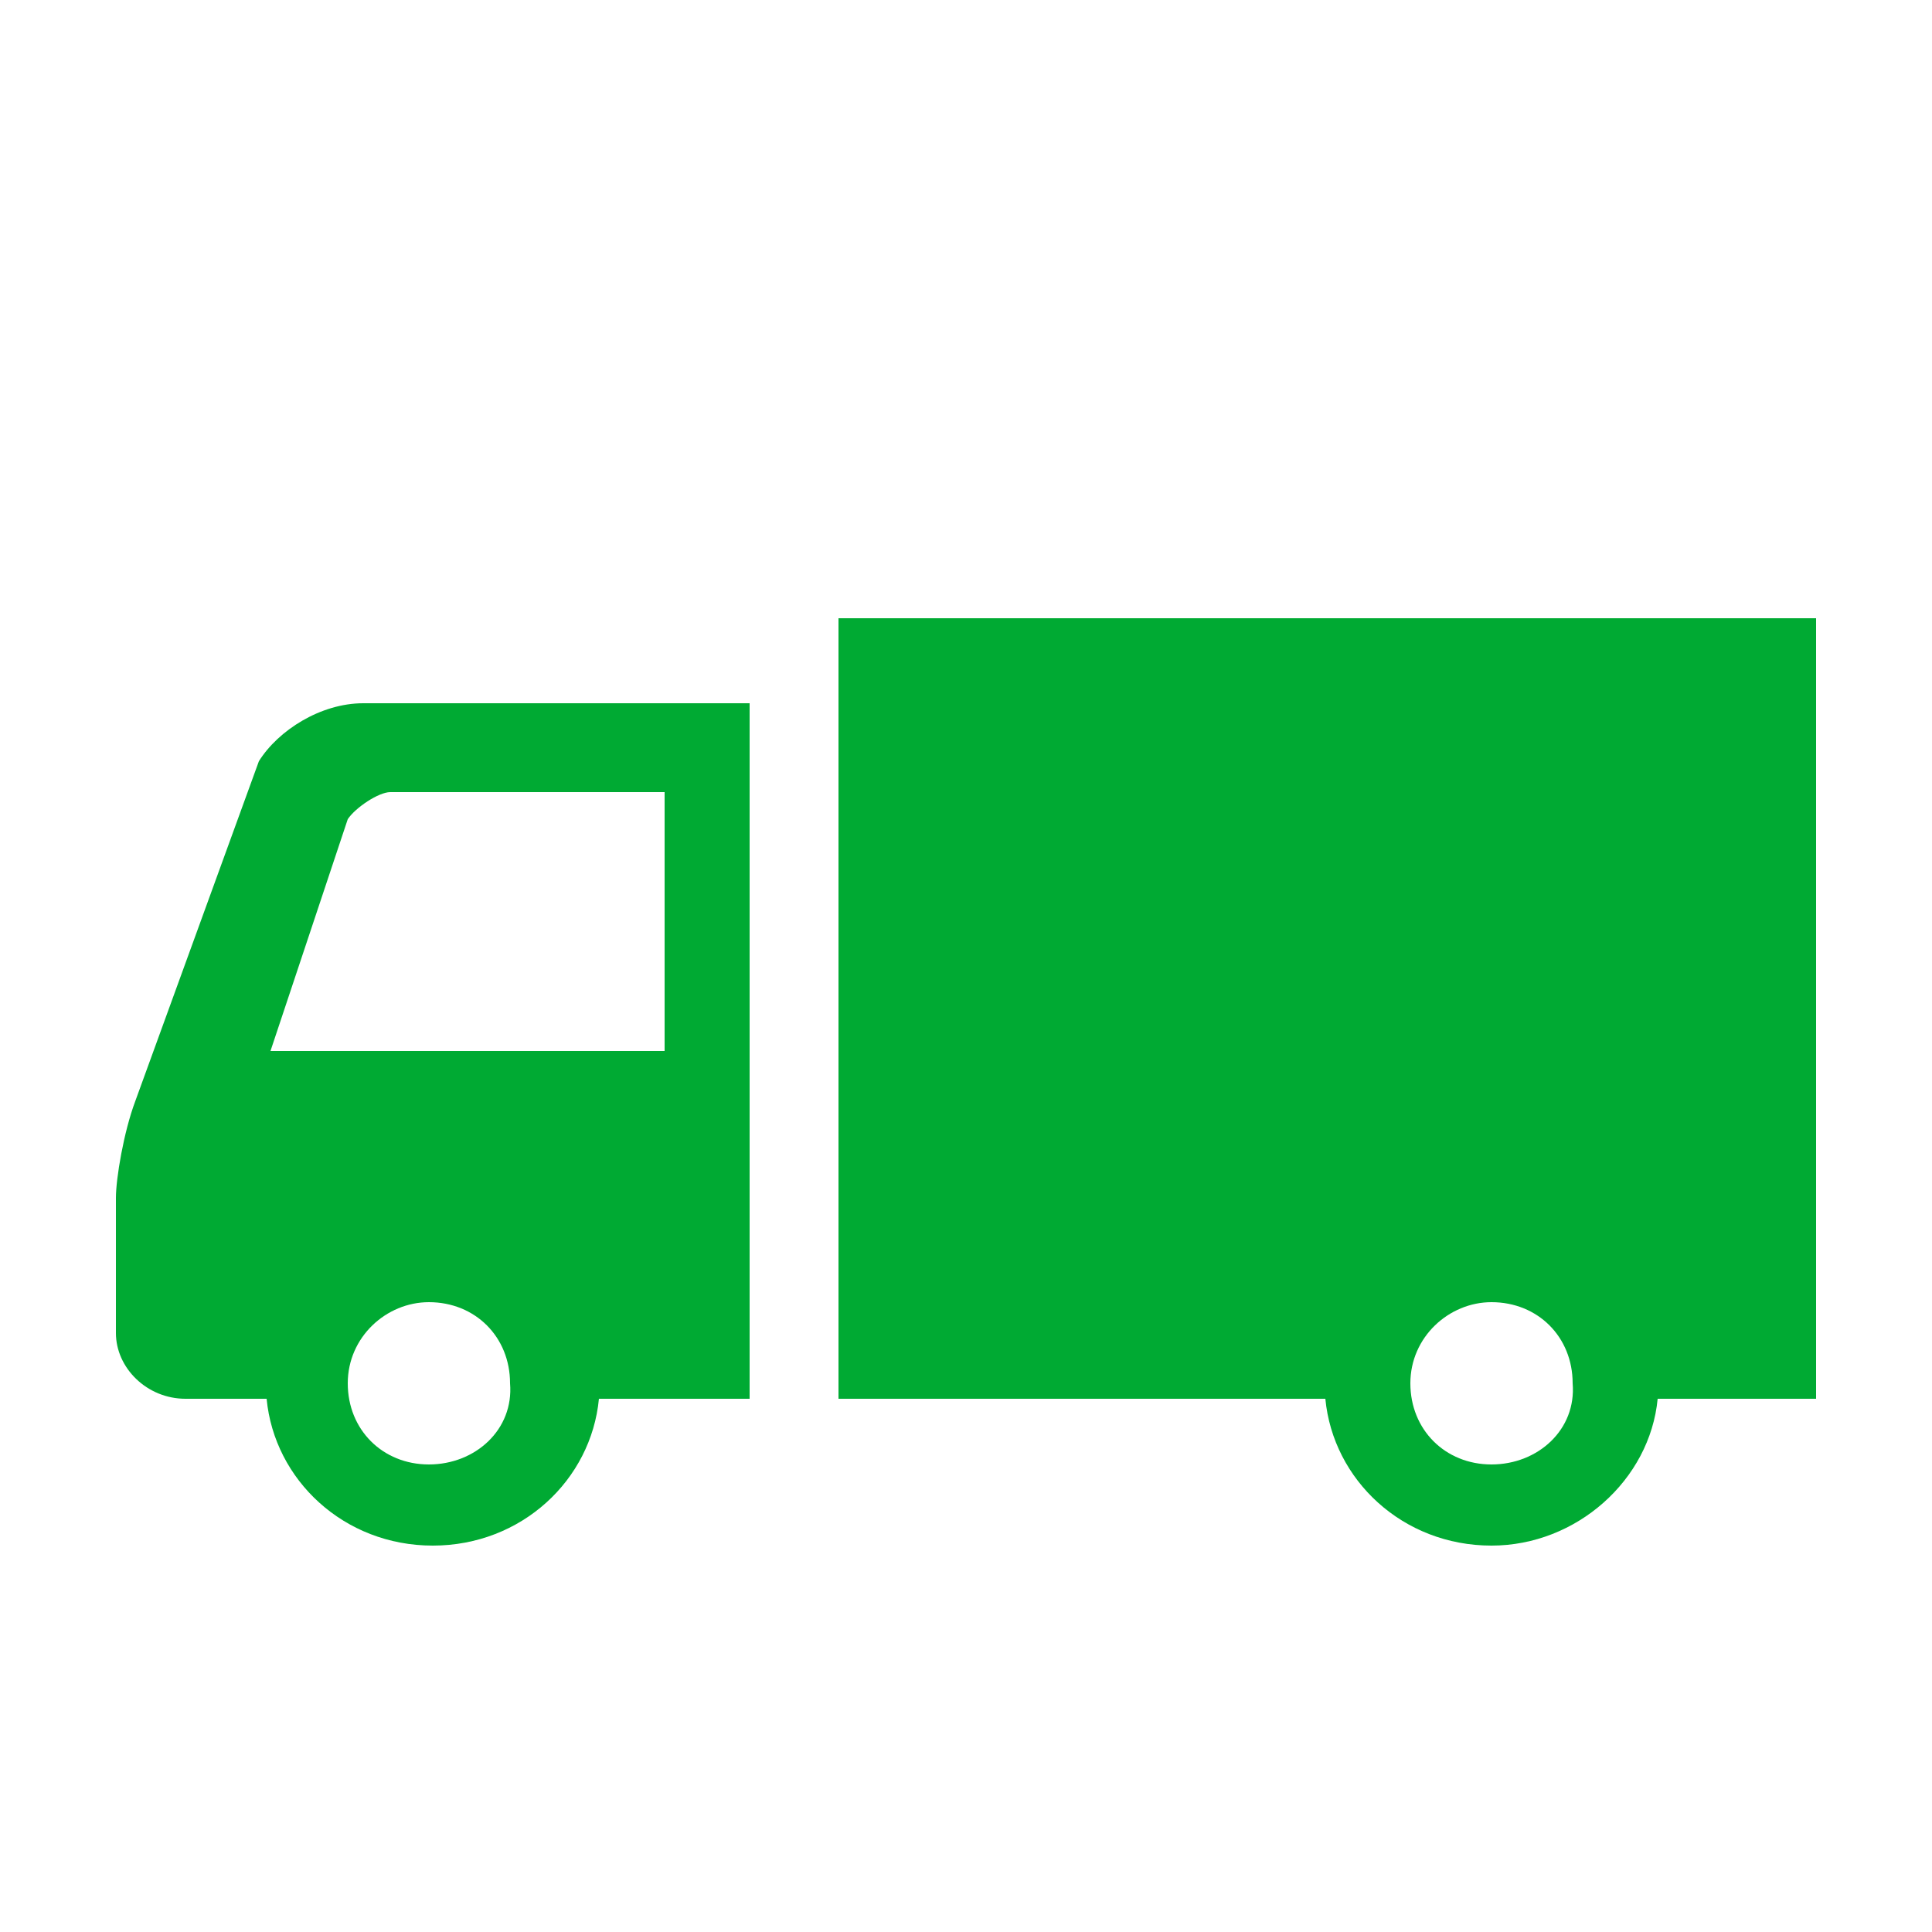
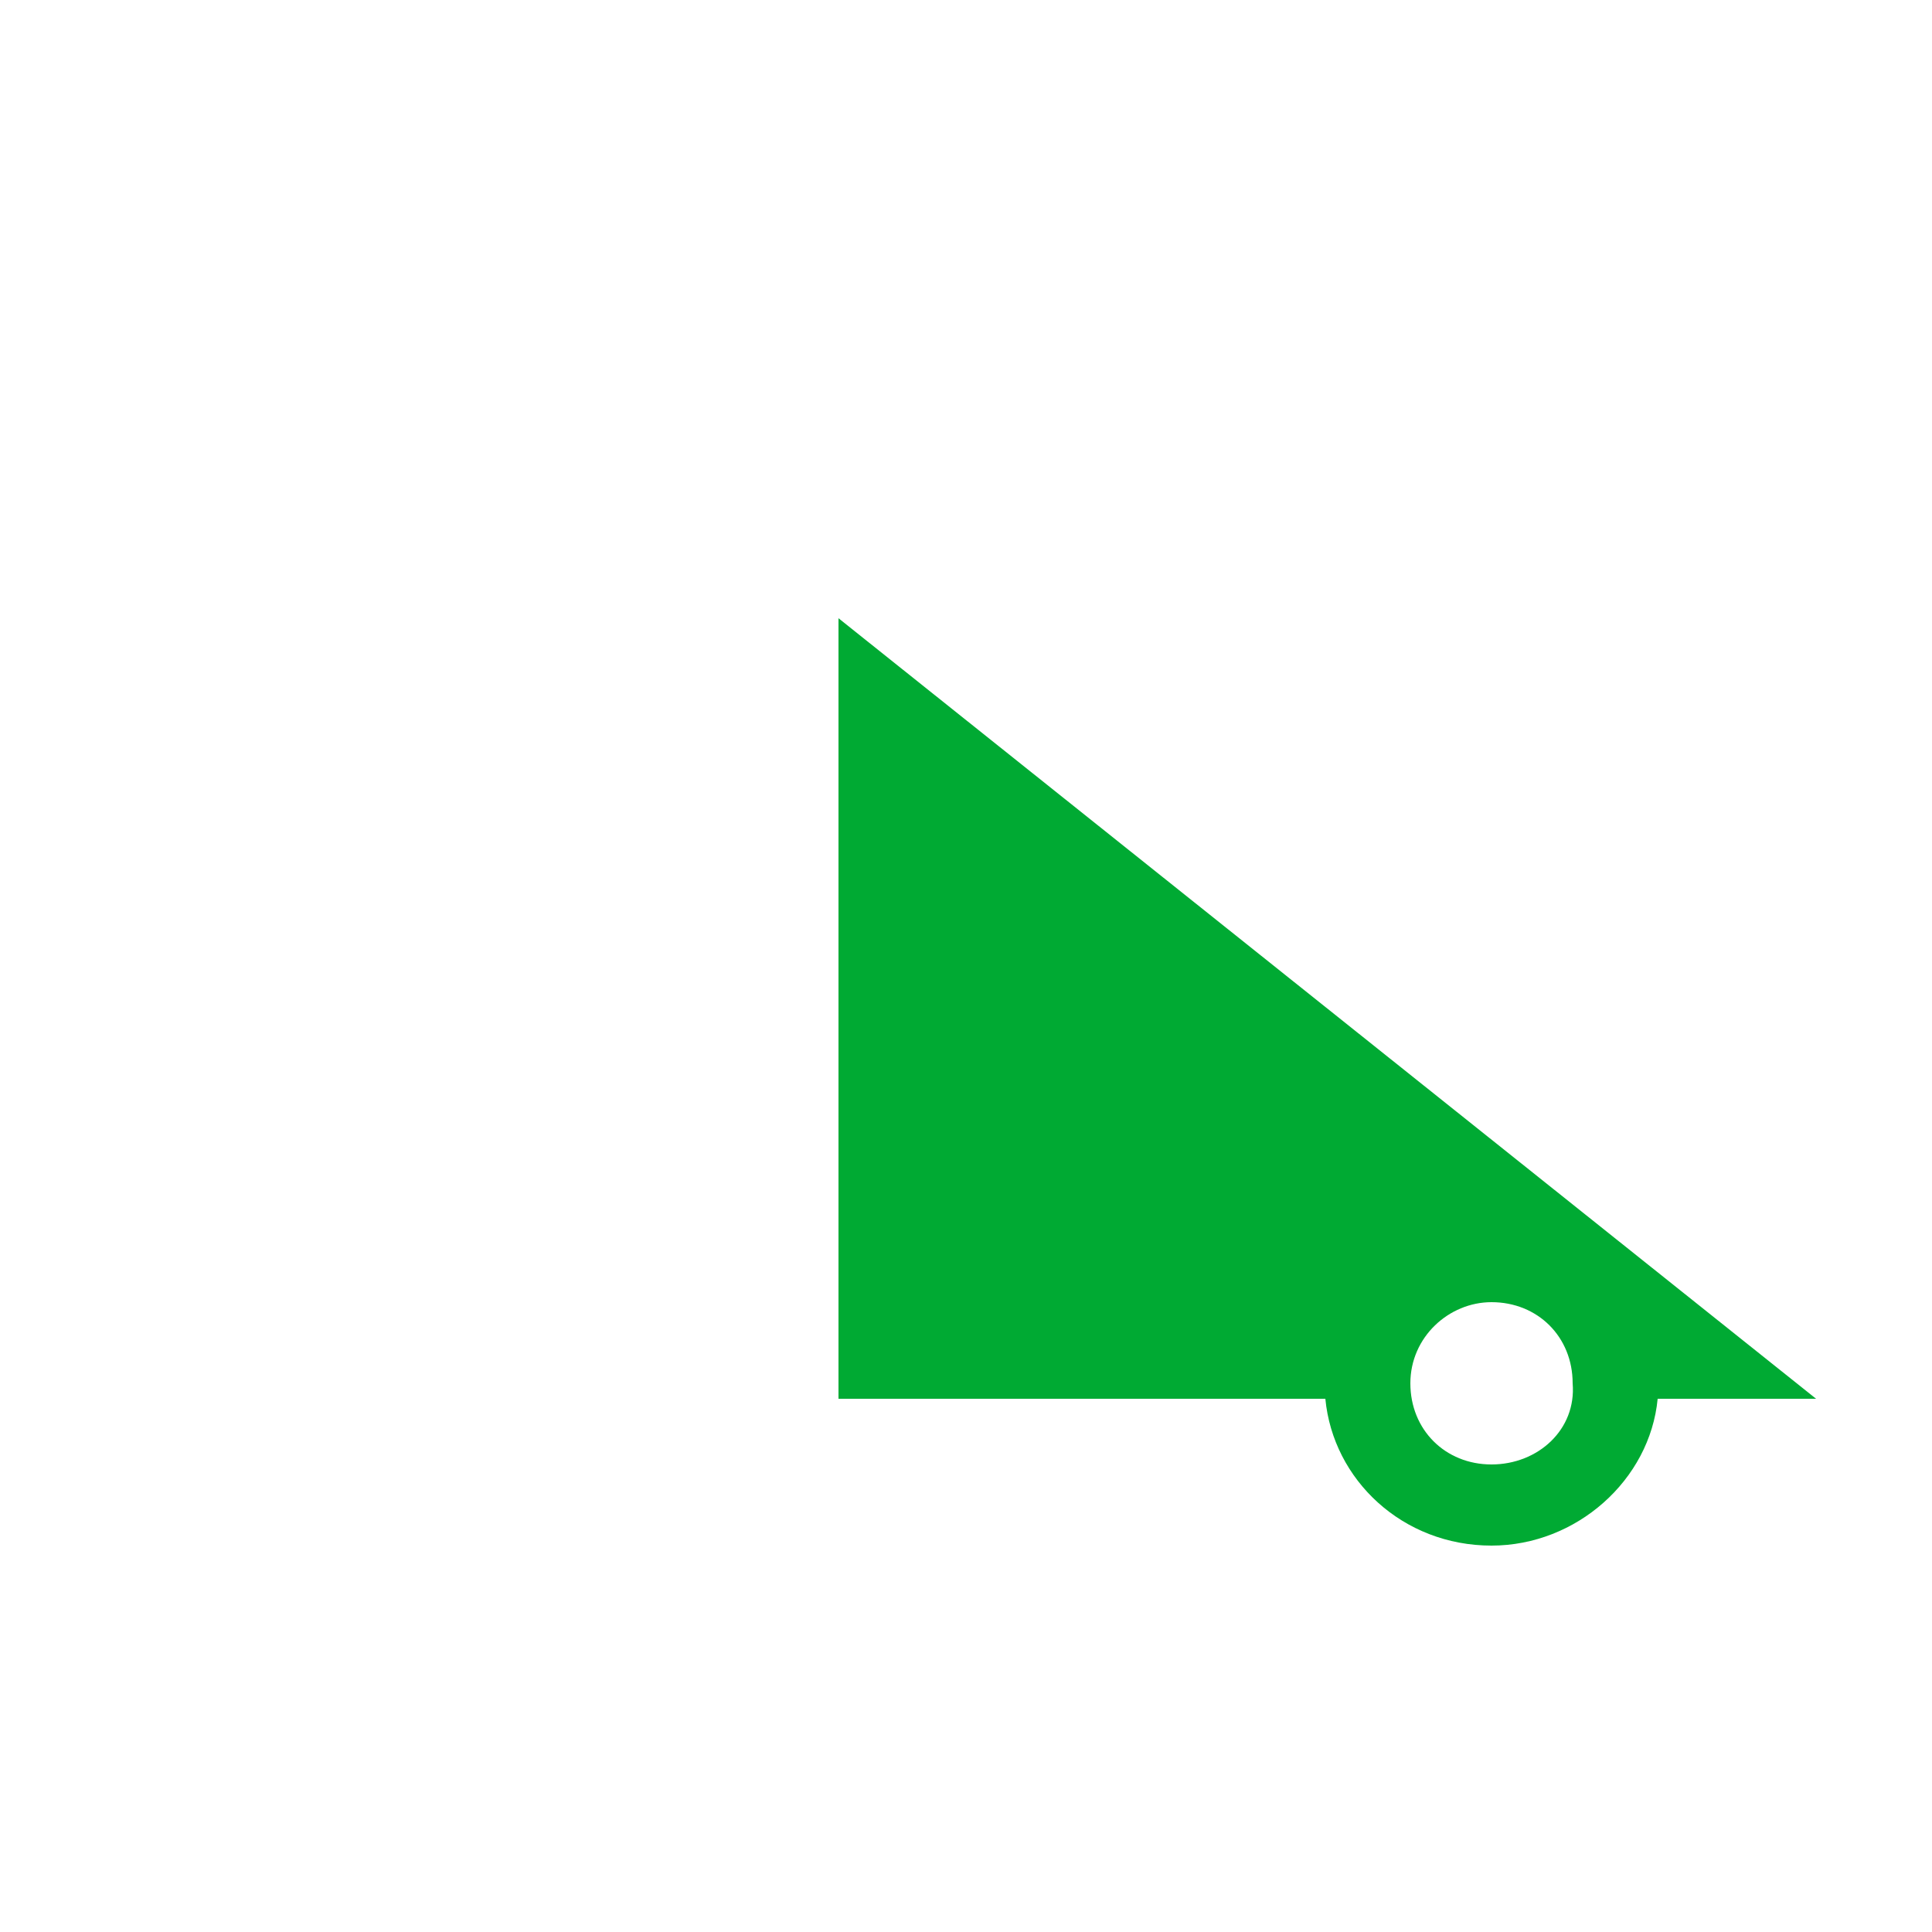
<svg xmlns="http://www.w3.org/2000/svg" enable-background="new 0 0 50 50" height="50" viewBox="0 0 50 50" width="50">
  <g fill="#0a3">
-     <path d="m6.7 19.7-3.2 8.8c-.3.8-.5 2-.5 2.5v3.5c0 .9.8 1.7 1.8 1.7h2.1c.2 2.1 2 3.8 4.3 3.8s4.1-1.7 4.3-3.8h3.9v-18h-10c-1.1 0-2.2.7-2.7 1.5zm4.4 18.2c-1.2 0-2.1-.9-2.1-2.1s1-2.1 2.1-2.1c1.2 0 2.1.9 2.1 2.1.1 1.2-.9 2.1-2.1 2.1zm6.1-17.4v6.7h-10.2l2-6c.2-.3.8-.7 1.1-.7z" />
-     <path d="m21.7 16v20.2h12.6c.2 2.1 2 3.8 4.3 3.8 2.2 0 4.1-1.7 4.3-3.8h4.1v-20.2zm16.9 21.9c-1.2 0-2.1-.9-2.1-2.1s1-2.1 2.1-2.1c1.2 0 2.1.9 2.1 2.1.1 1.2-.9 2.1-2.1 2.1z" />
+     <path d="m21.7 16v20.2h12.6c.2 2.1 2 3.8 4.3 3.8 2.2 0 4.1-1.7 4.3-3.8h4.1zm16.9 21.9c-1.2 0-2.1-.9-2.1-2.1s1-2.1 2.1-2.1c1.2 0 2.1.9 2.1 2.1.1 1.2-.9 2.1-2.1 2.1z" />
  </g>
</svg>